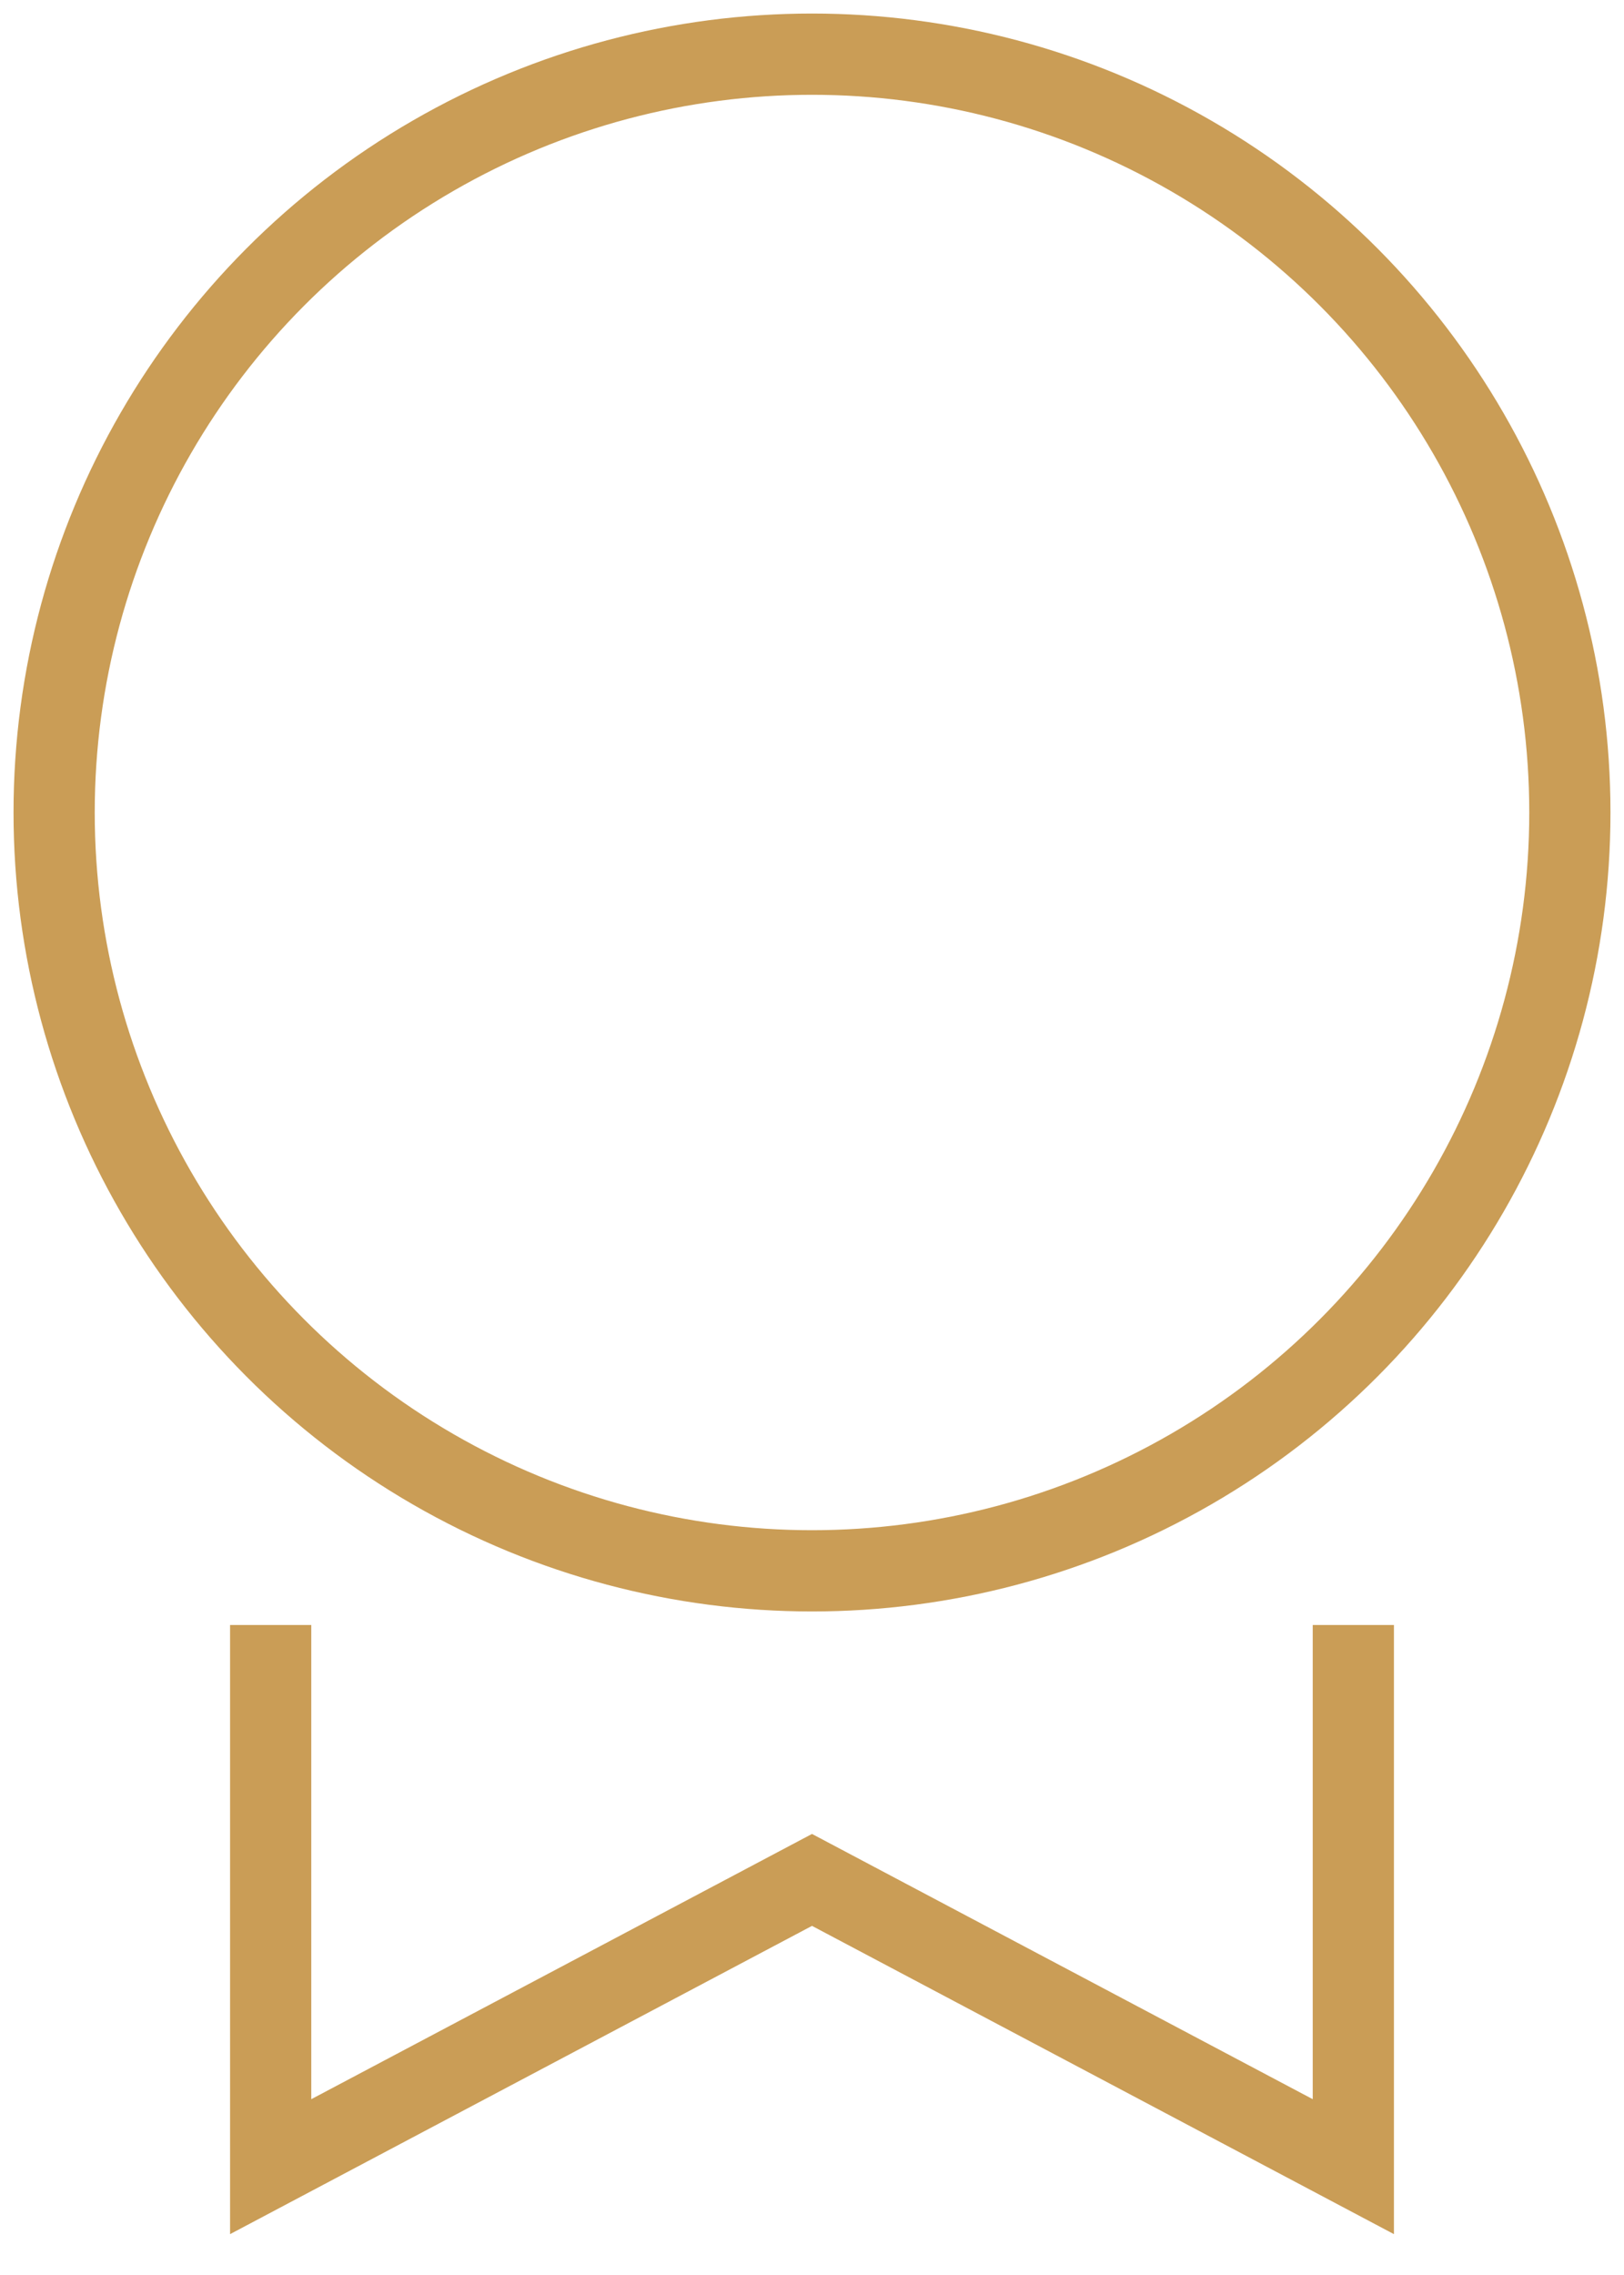
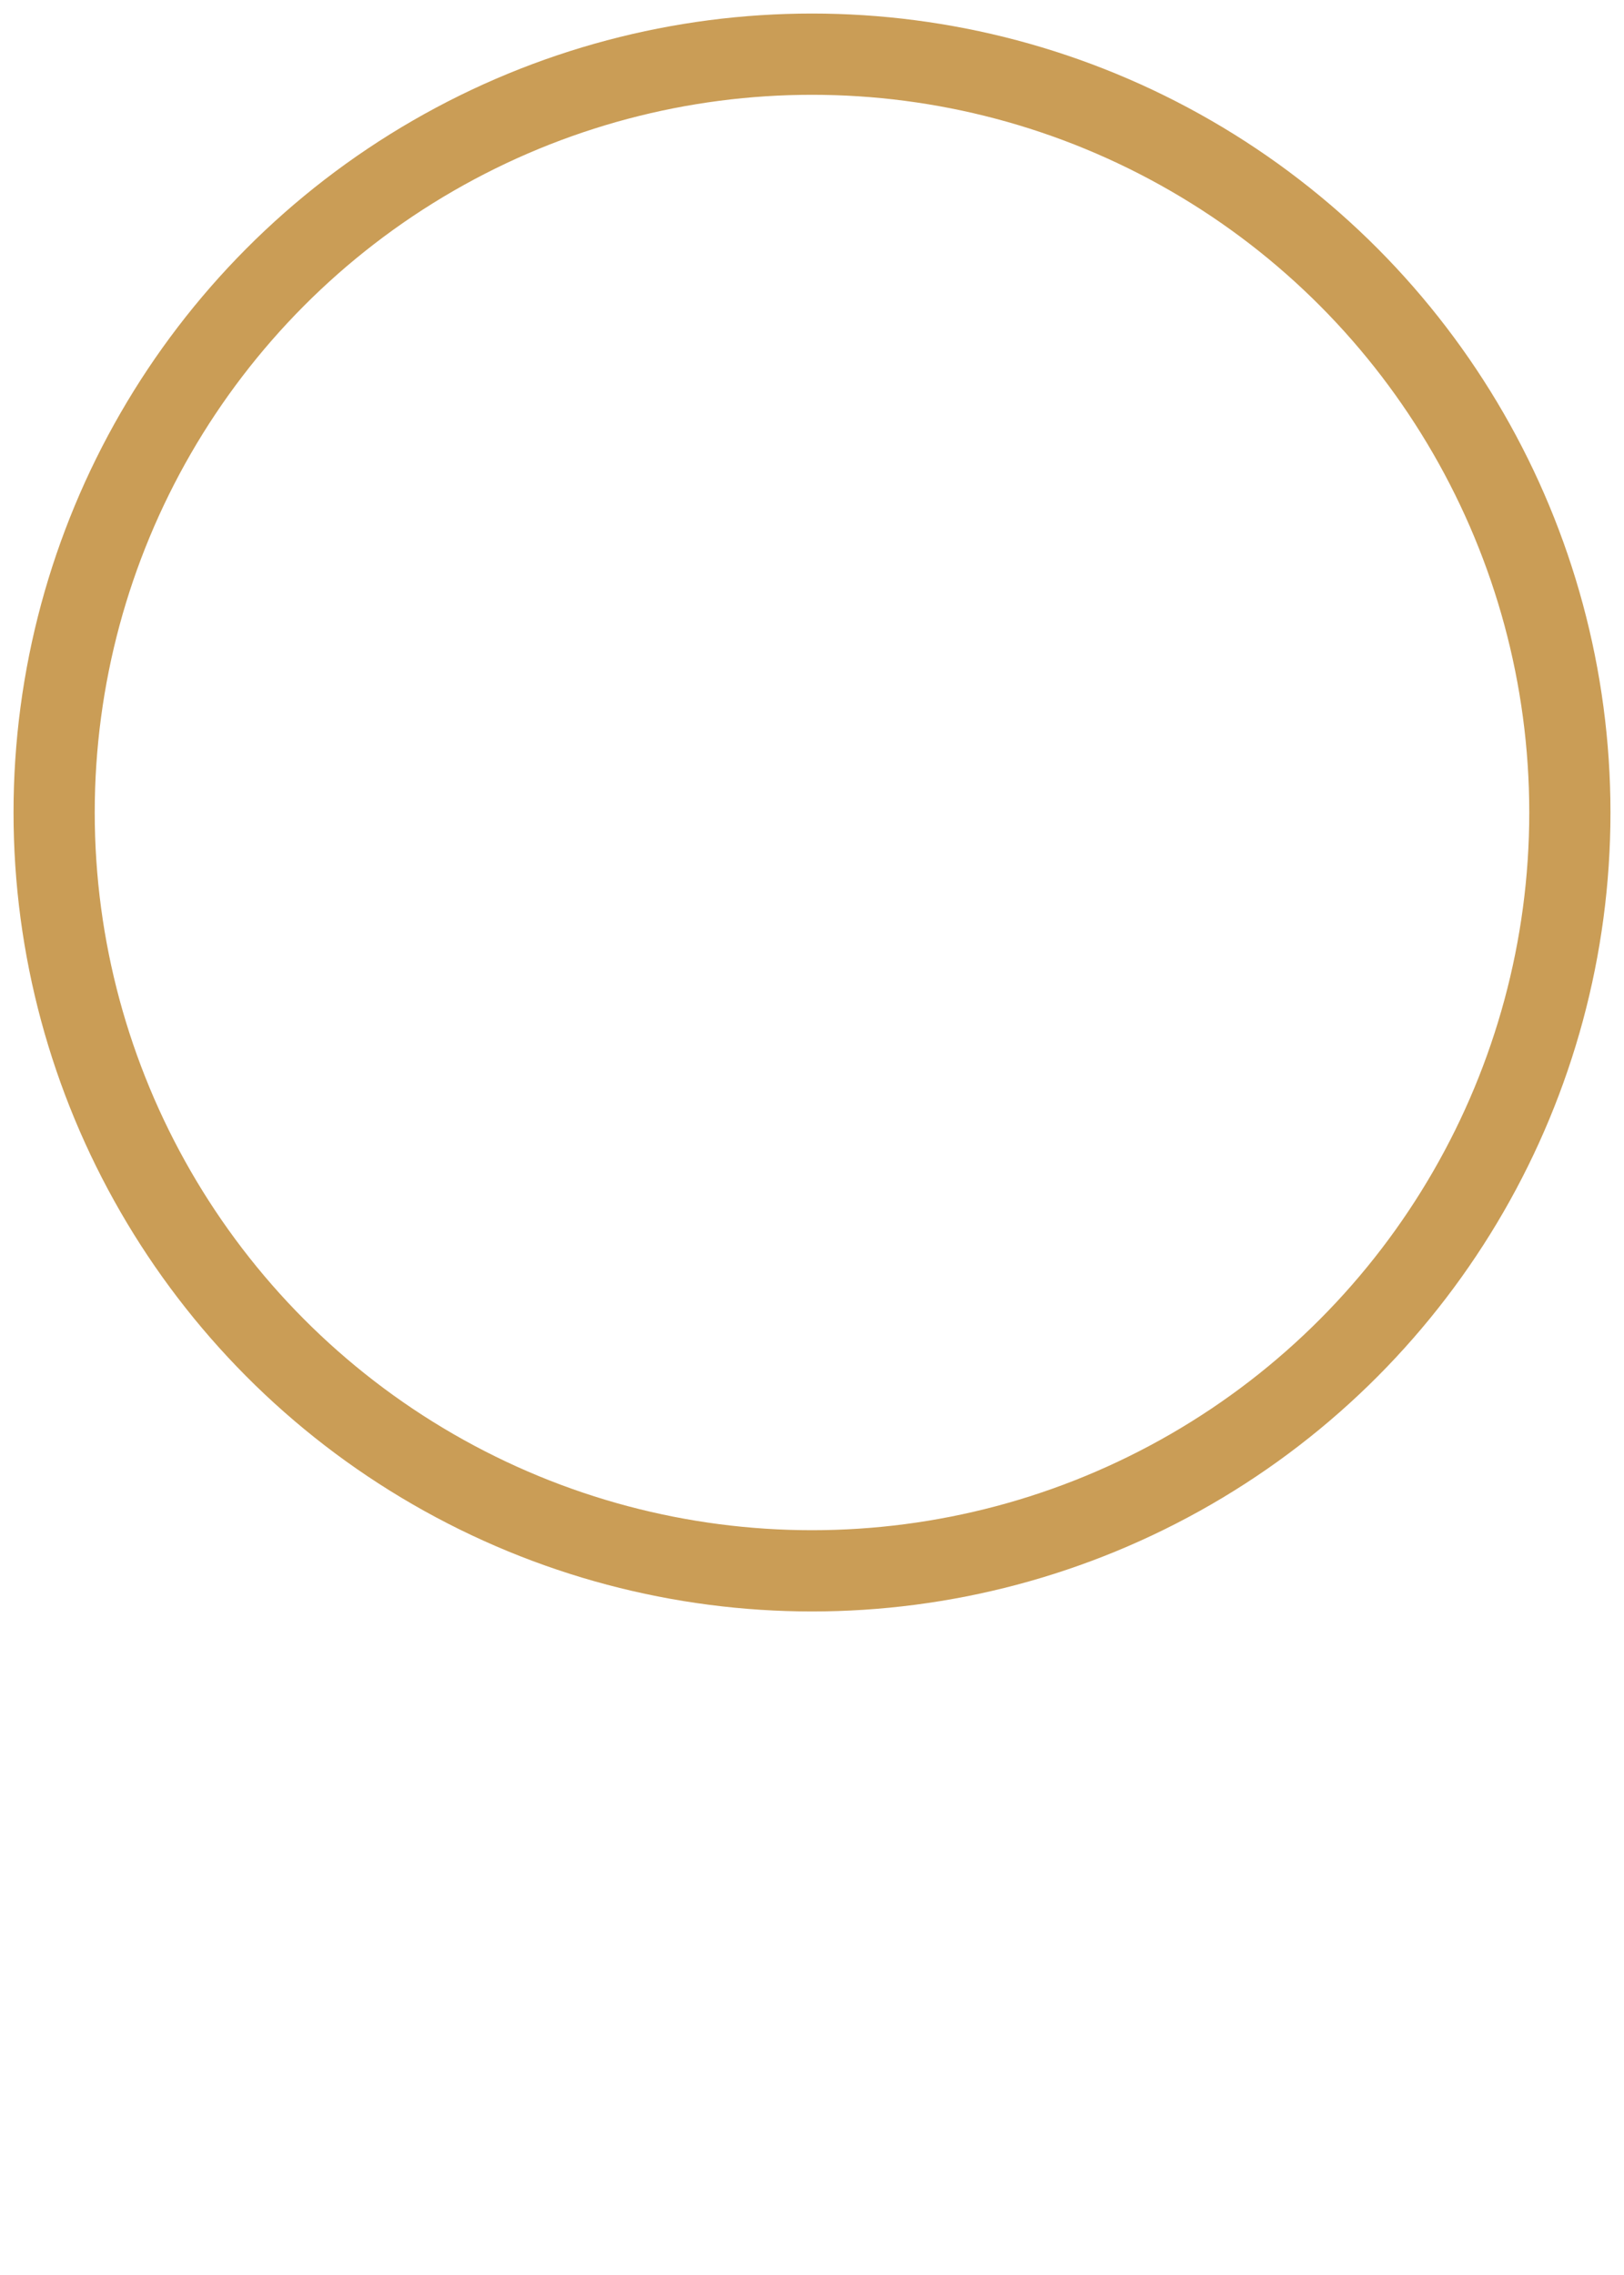
<svg xmlns="http://www.w3.org/2000/svg" width="30" height="42" viewBox="0 0 30 42" fill="none">
  <circle cx="15" cy="15" r="14" stroke="#CA9D56" stroke-width="1.5" />
-   <path d="M5 30V40L15 34.706L25 40V30" stroke="#CA9D56" stroke-width="1.5" />
</svg>